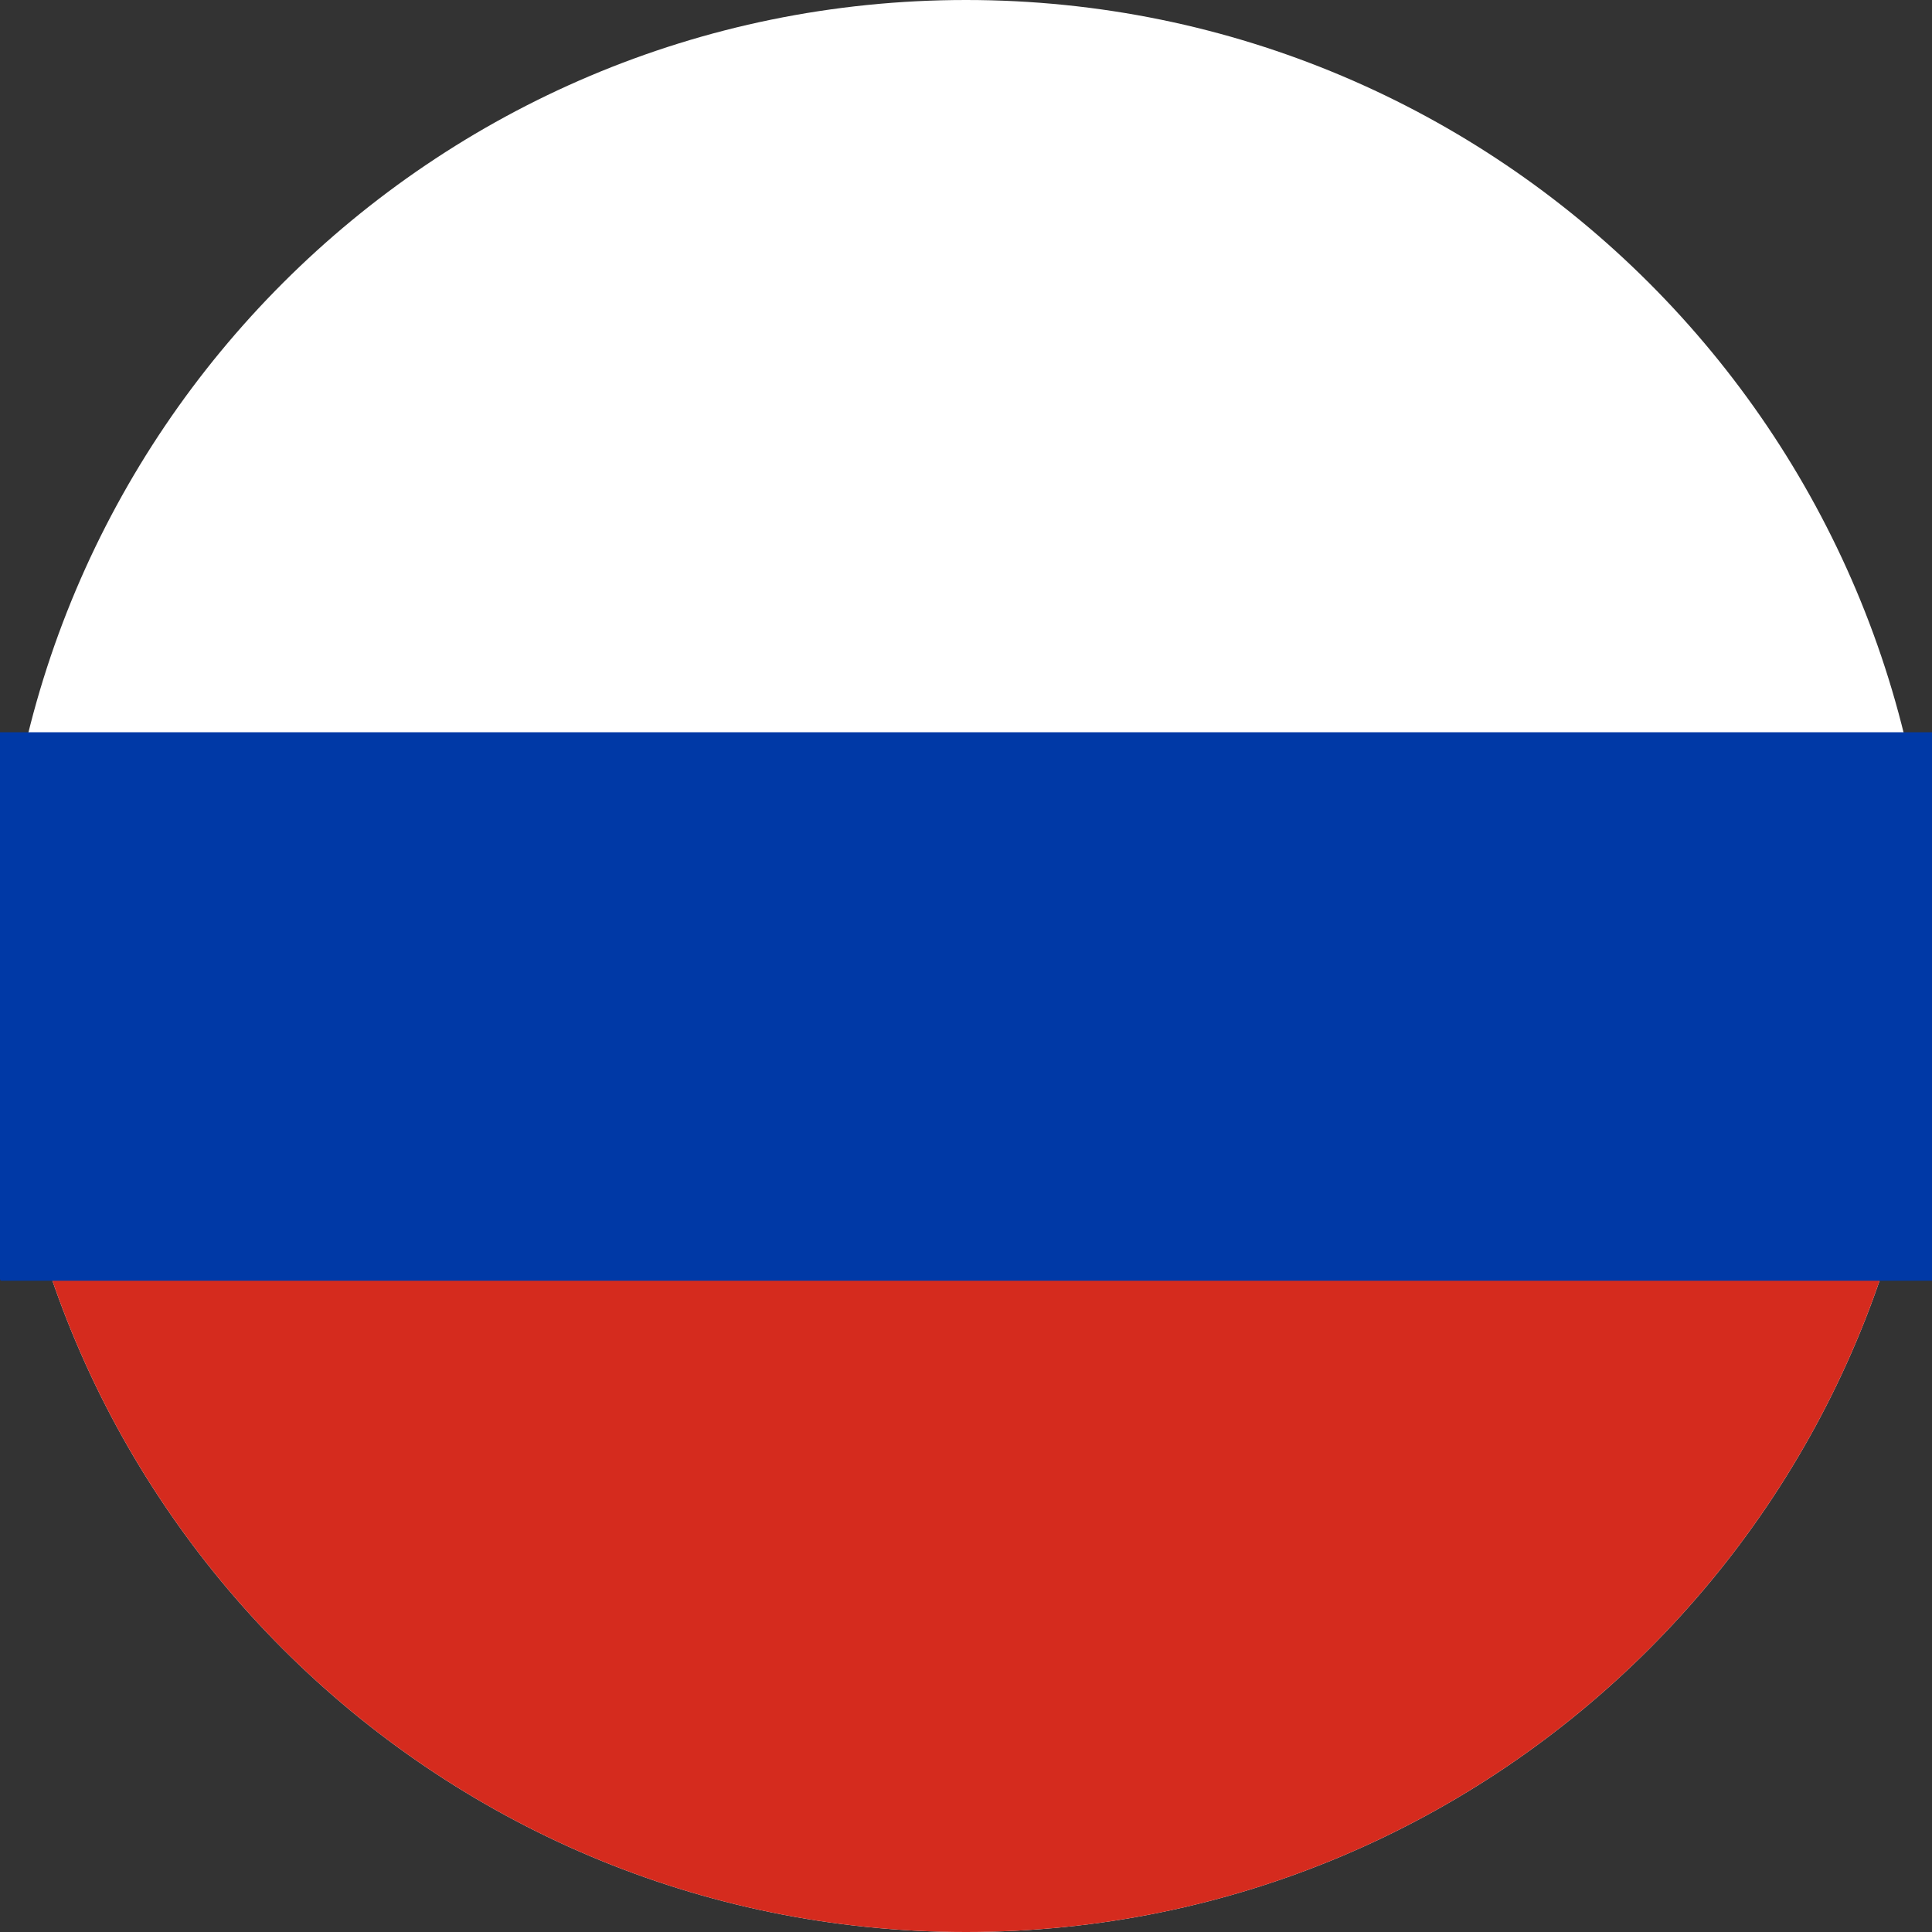
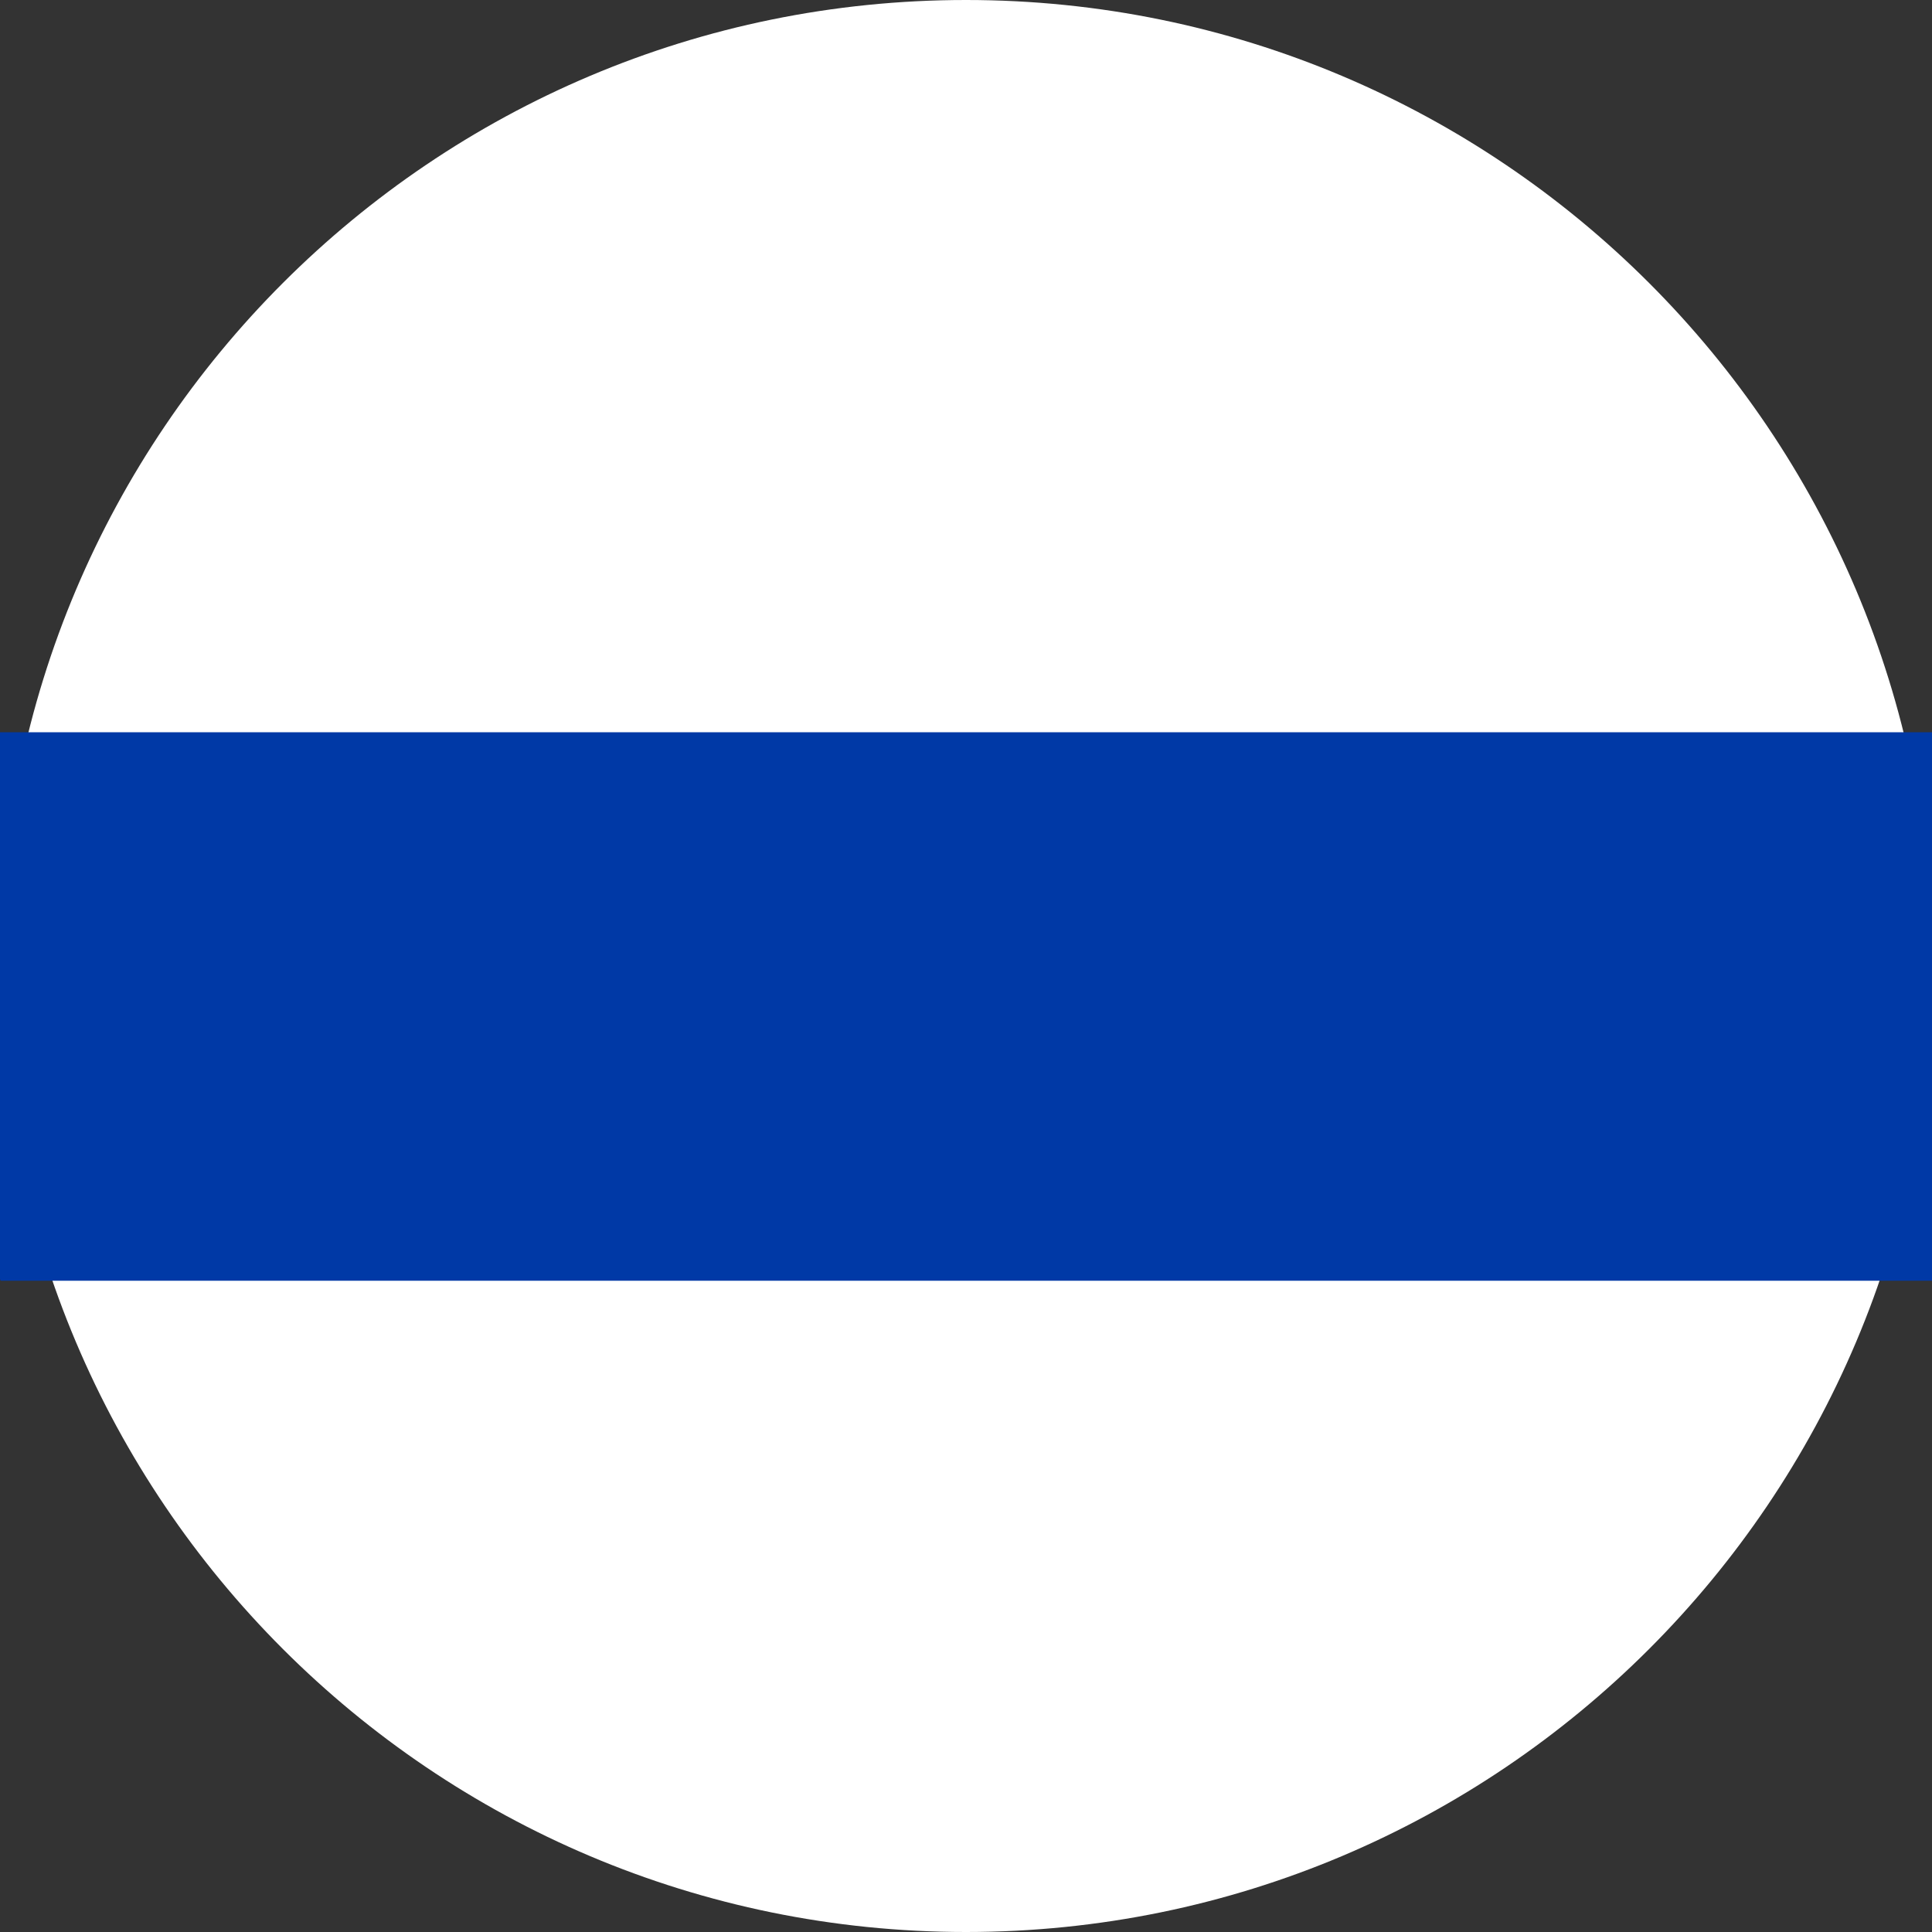
<svg xmlns="http://www.w3.org/2000/svg" shape-rendering="geometricPrecision" text-rendering="geometricPrecision" image-rendering="optimizeQuality" fill-rule="evenodd" clip-rule="evenodd" viewBox="0 0 512 512">
  <rect x="0" y="0" width="512" height="512" fill="#333333" stroke="none" />
  <g fill-rule="nonzero">
-     <path fill="#fff" d="M512 256C512 114.616 397.384 0 256 0S0 114.616 0 256s114.616 256 256 256 256-114.616 256-256z" />
-     <path fill="#D52B1E" d="M512 256H0c0 141.384 114.616 256 256 256s256-114.616 256-256z" />
+     <path fill="#fff" d="M512 256C512 114.616 397.384 0 256 0S0 114.616 0 256s114.616 256 256 256 256-114.616 256-256" />
    <path fill="#0039A6" d="M512 194.048H0c-8.048 22.652-12.444 47.036-12.444 72.451 0 25.586 4.452 50.131 12.606 72.915h512c8.154-22.784 12.606-47.329 12.606-72.915 0-25.415-4.396-49.799-12.444-72.451z" />
  </g>
</svg>